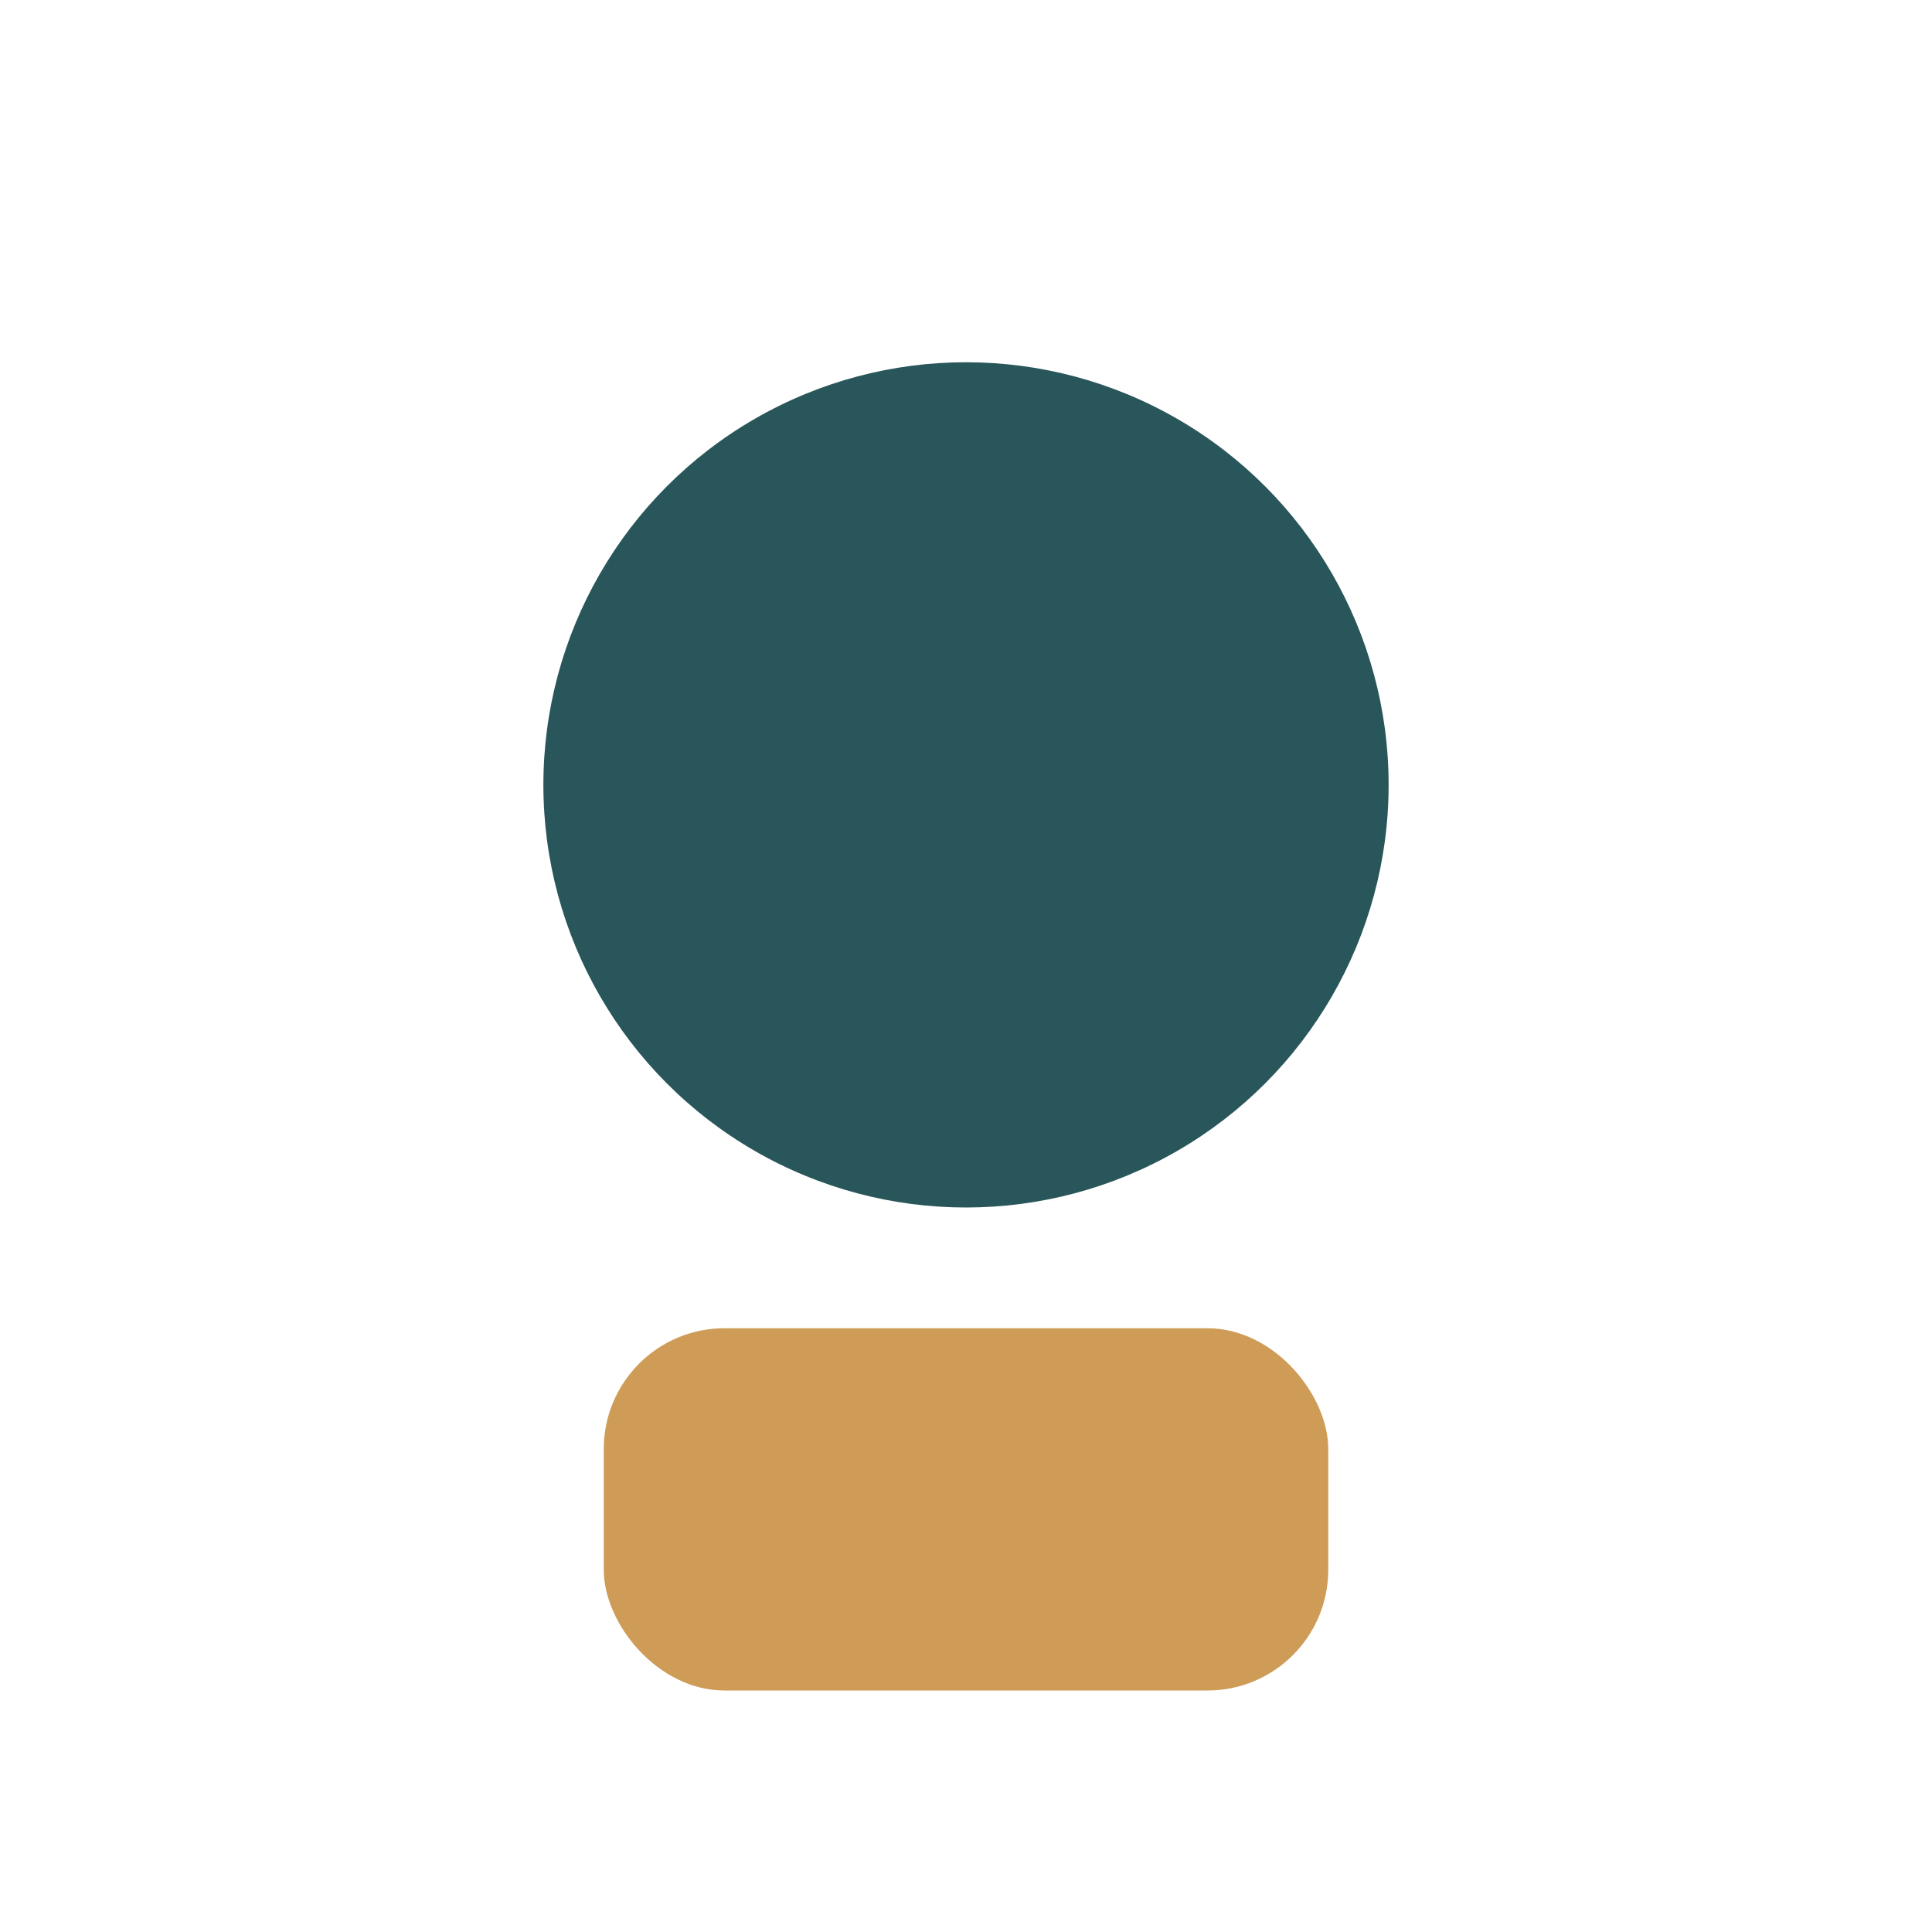
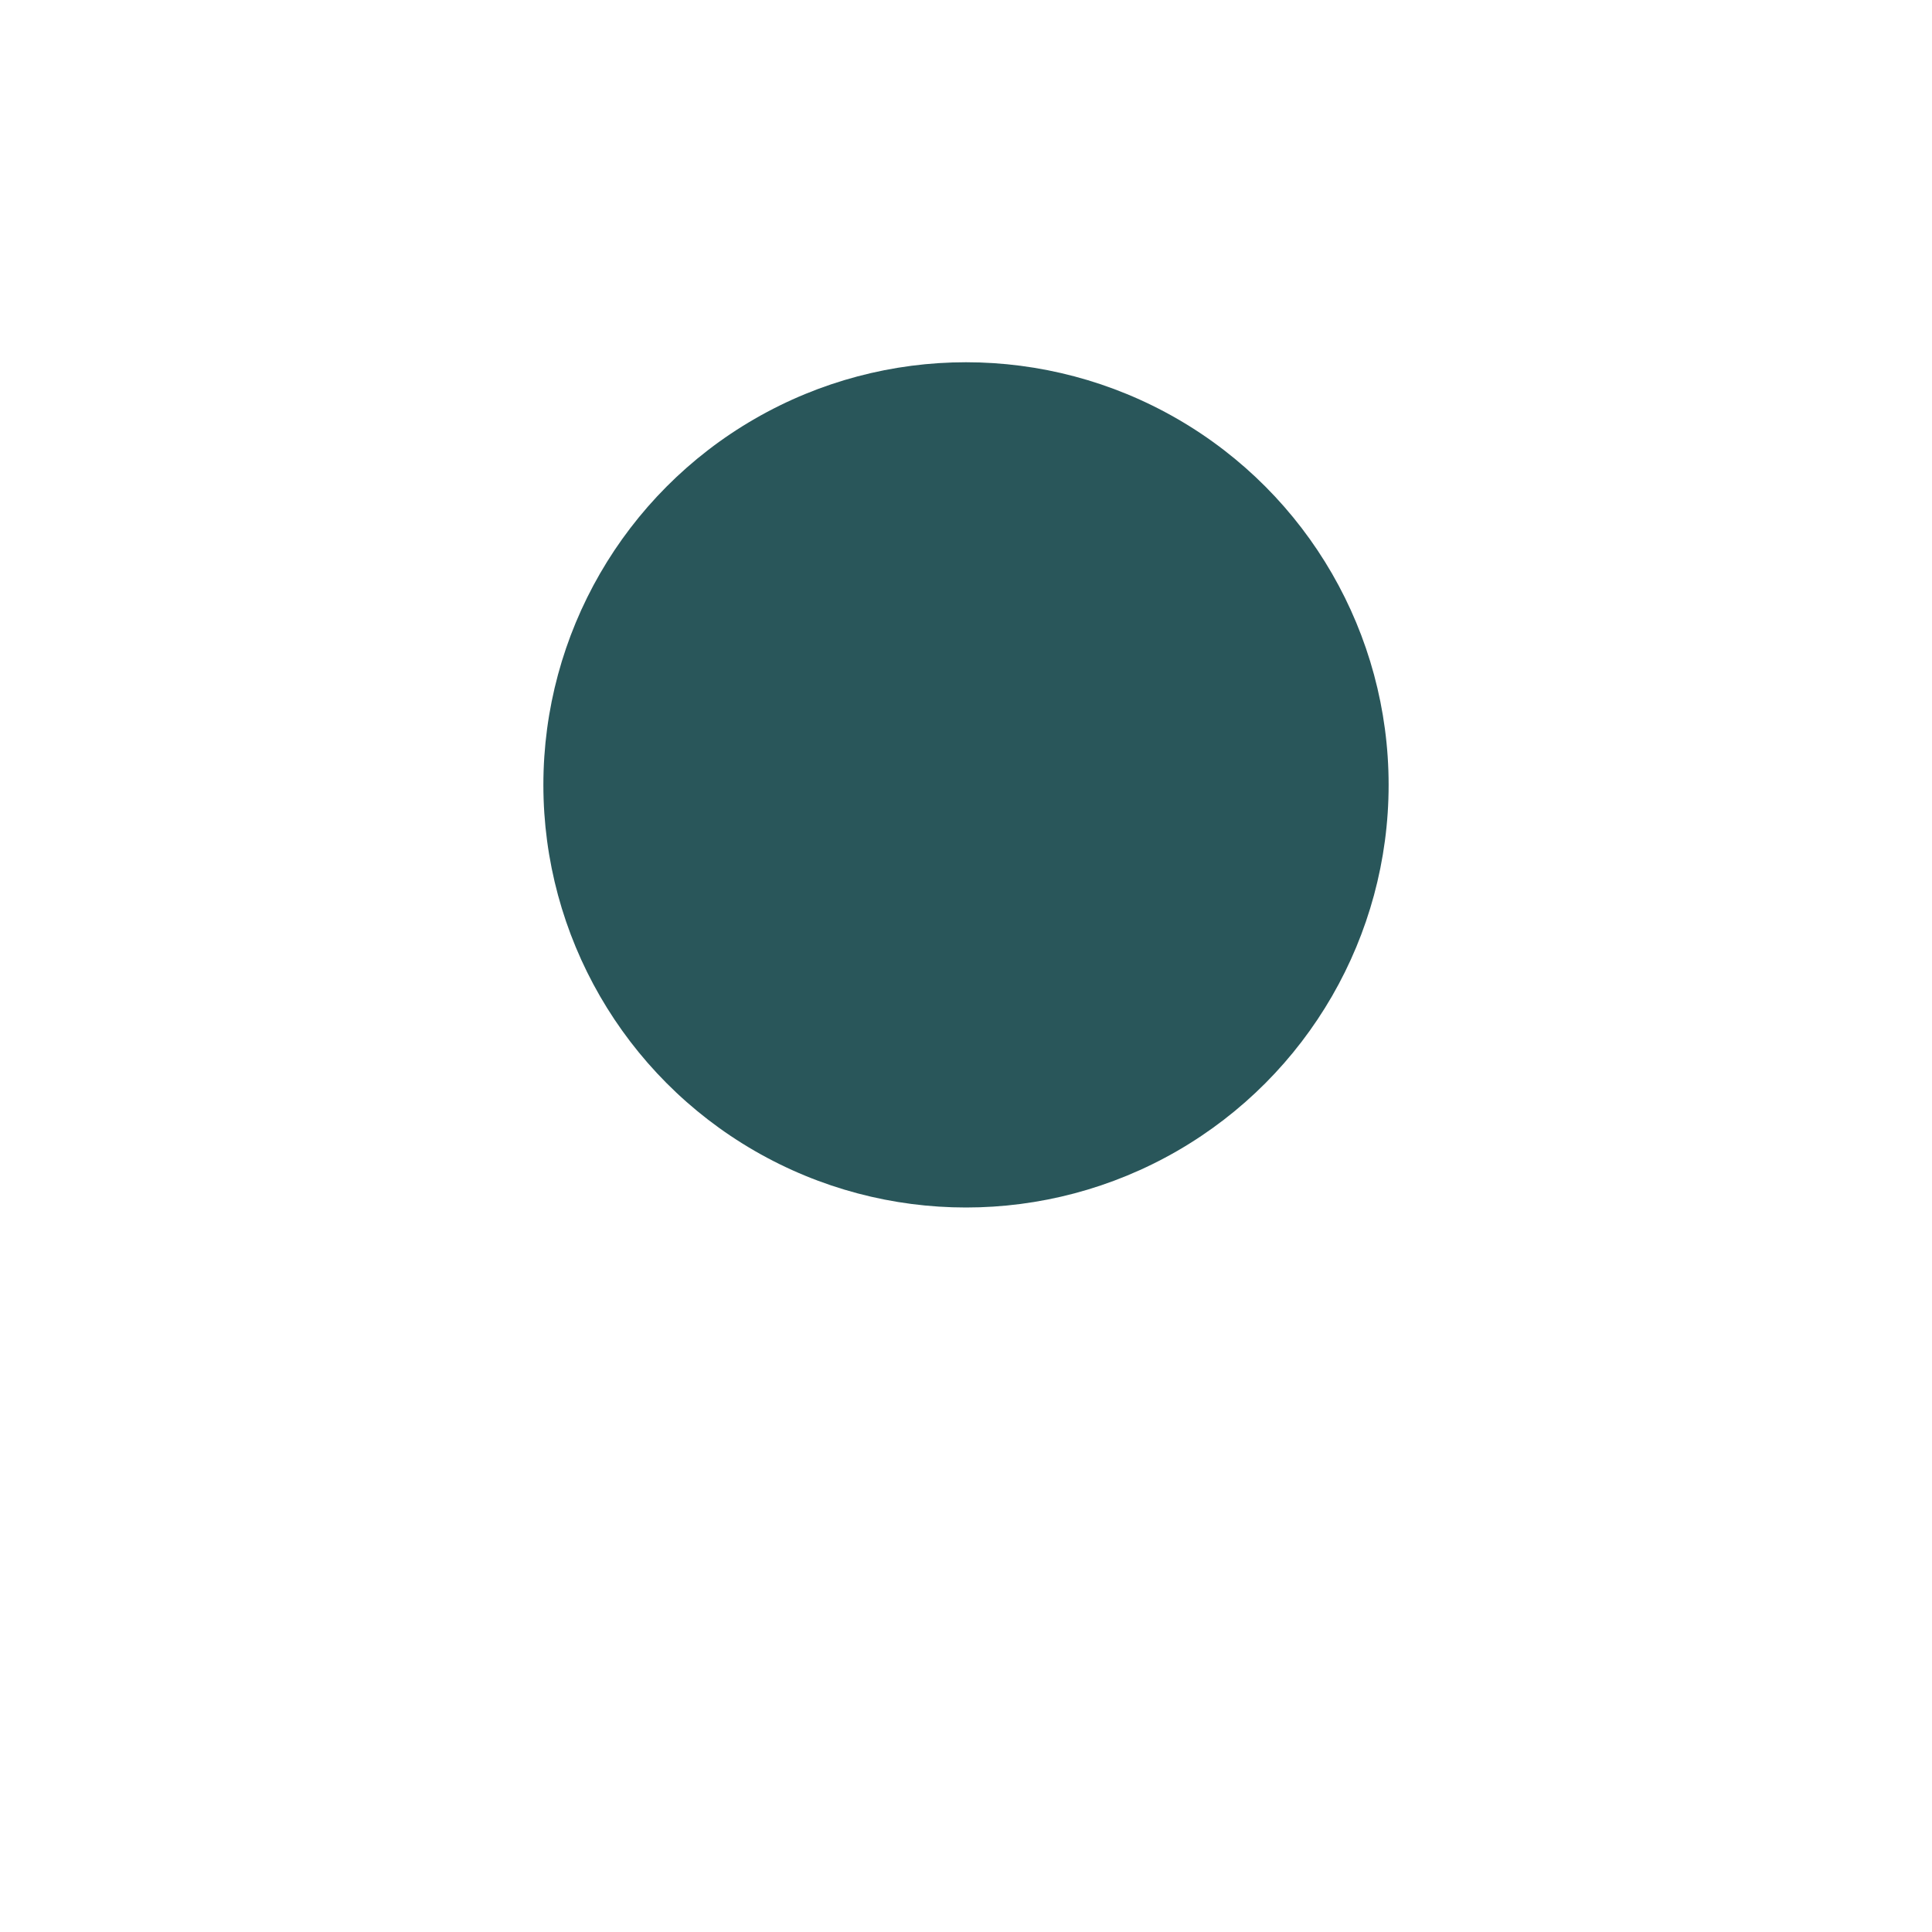
<svg xmlns="http://www.w3.org/2000/svg" width="32" height="32" viewBox="0 0 32 32">
  <circle cx="16" cy="13" r="7" fill="#29565A" />
-   <rect x="10" y="22" width="12" height="6" rx="2" fill="#CE9C57" />
</svg>